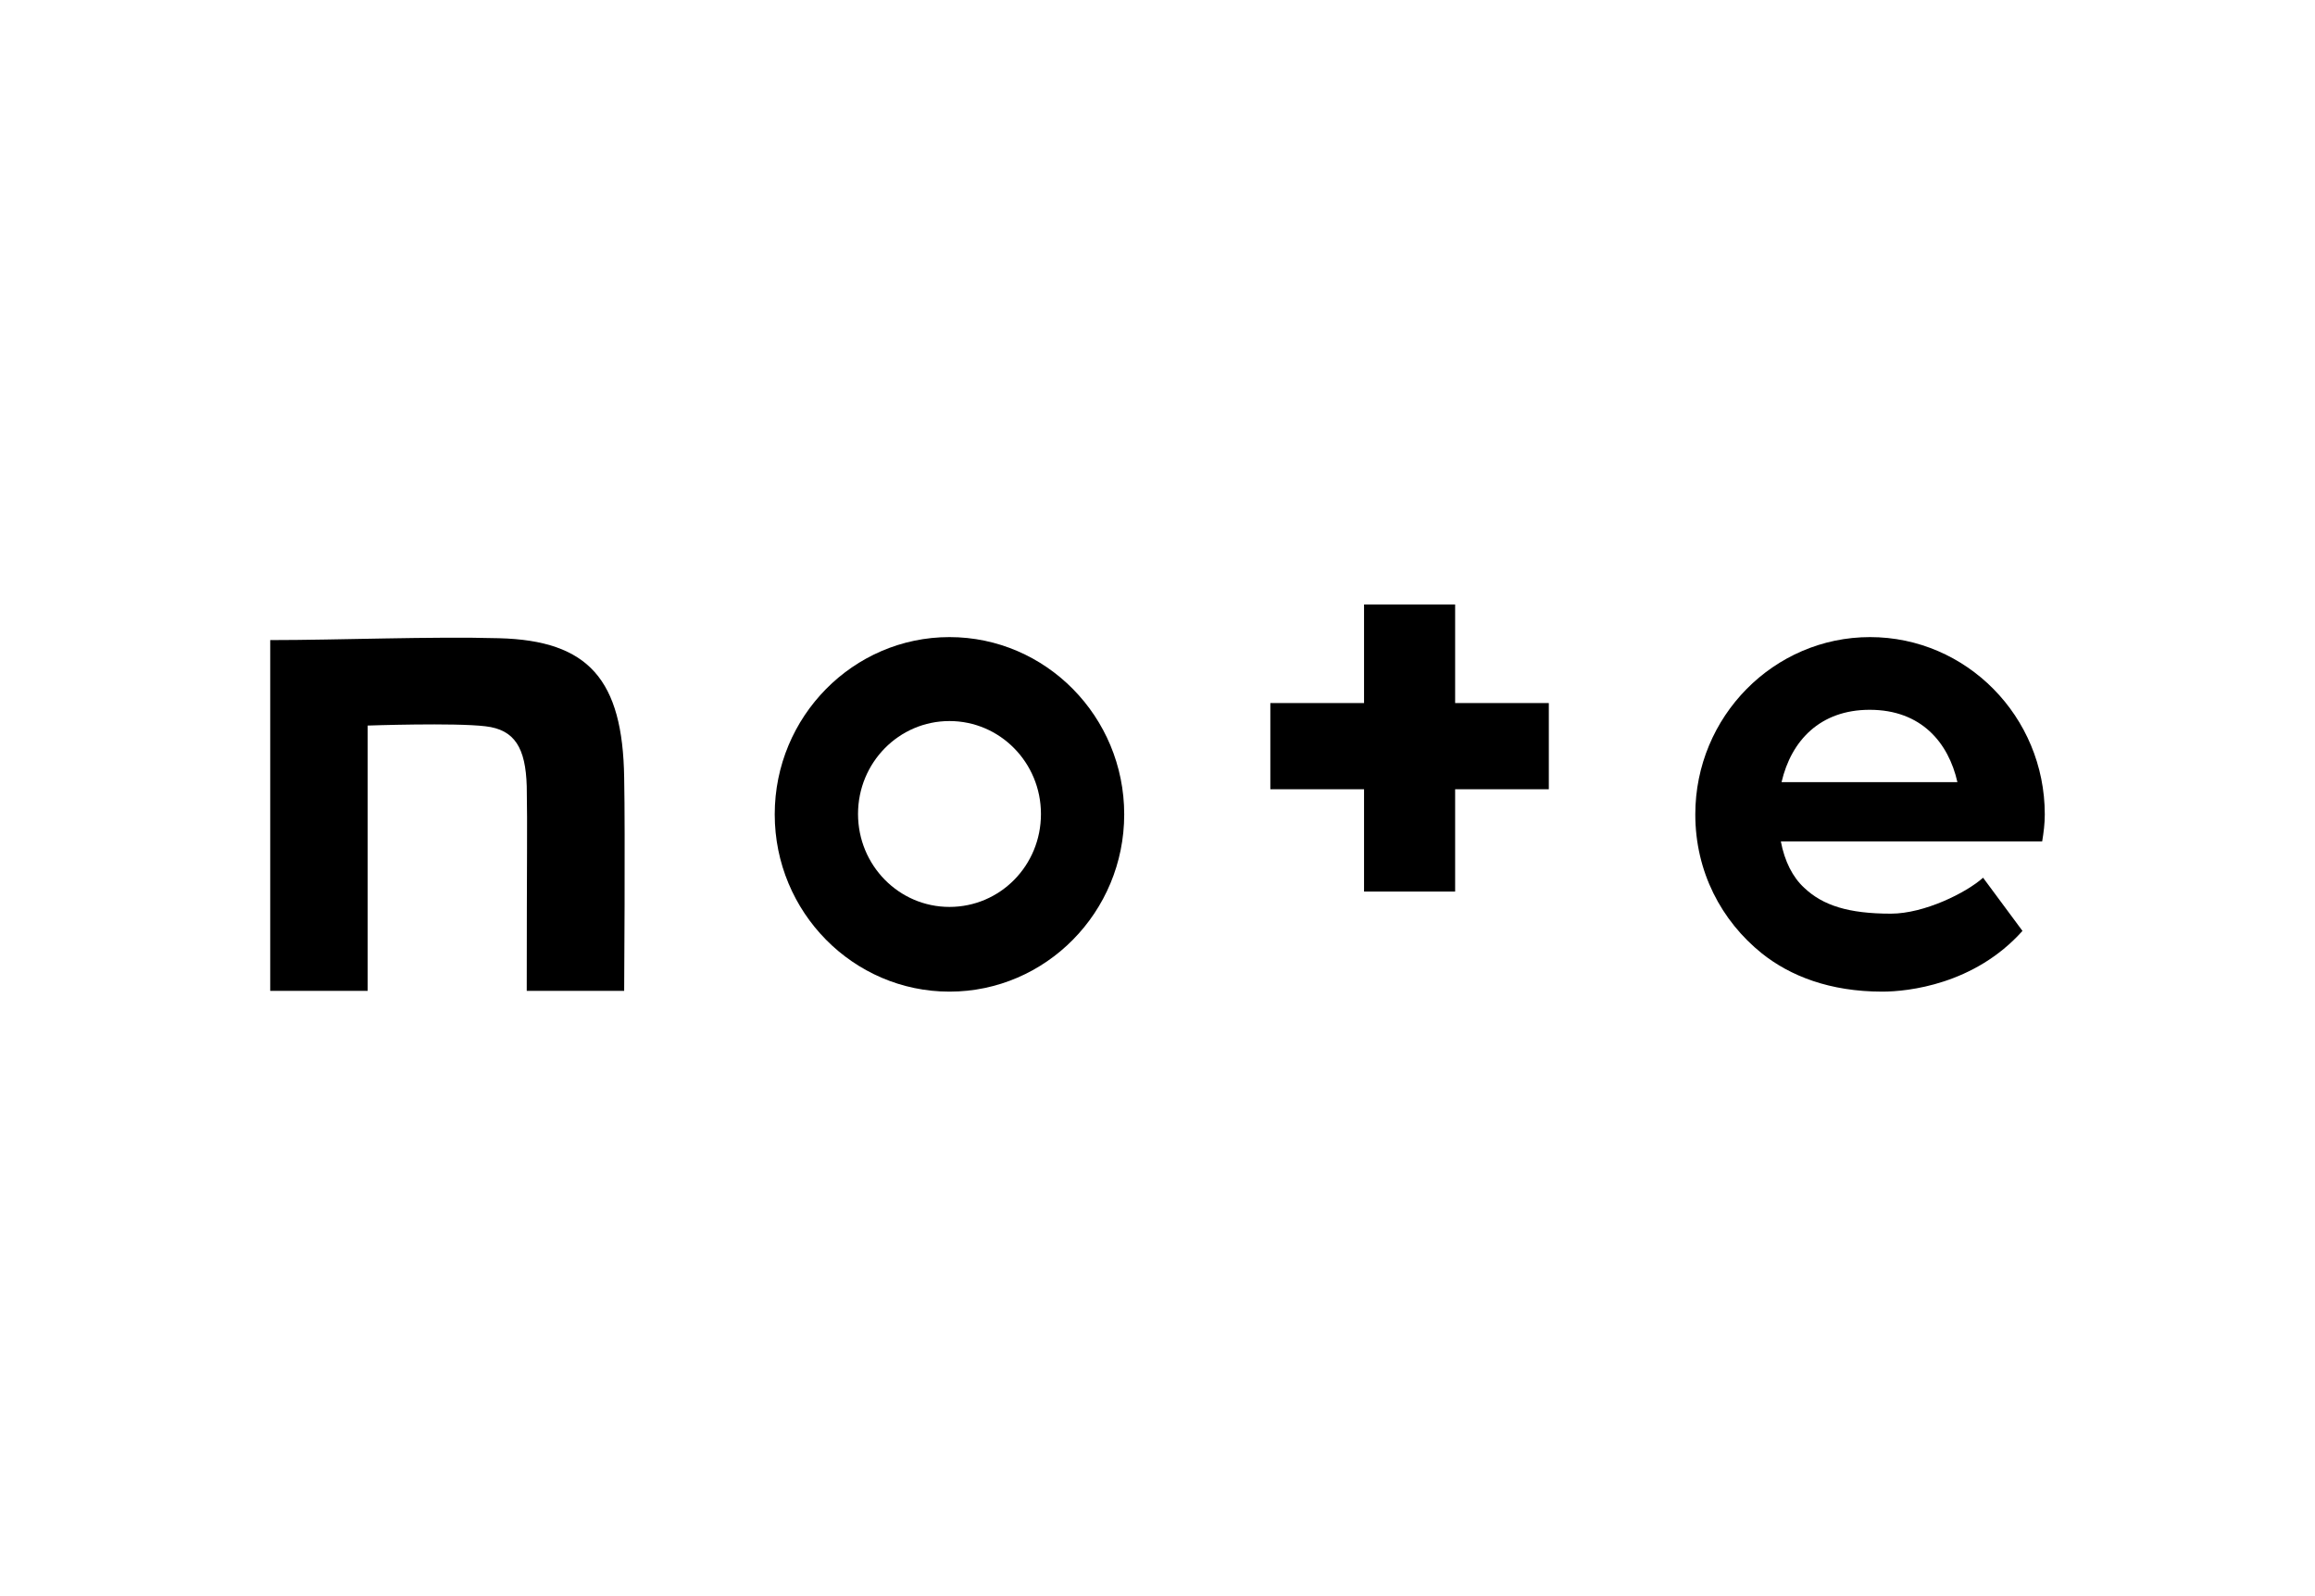
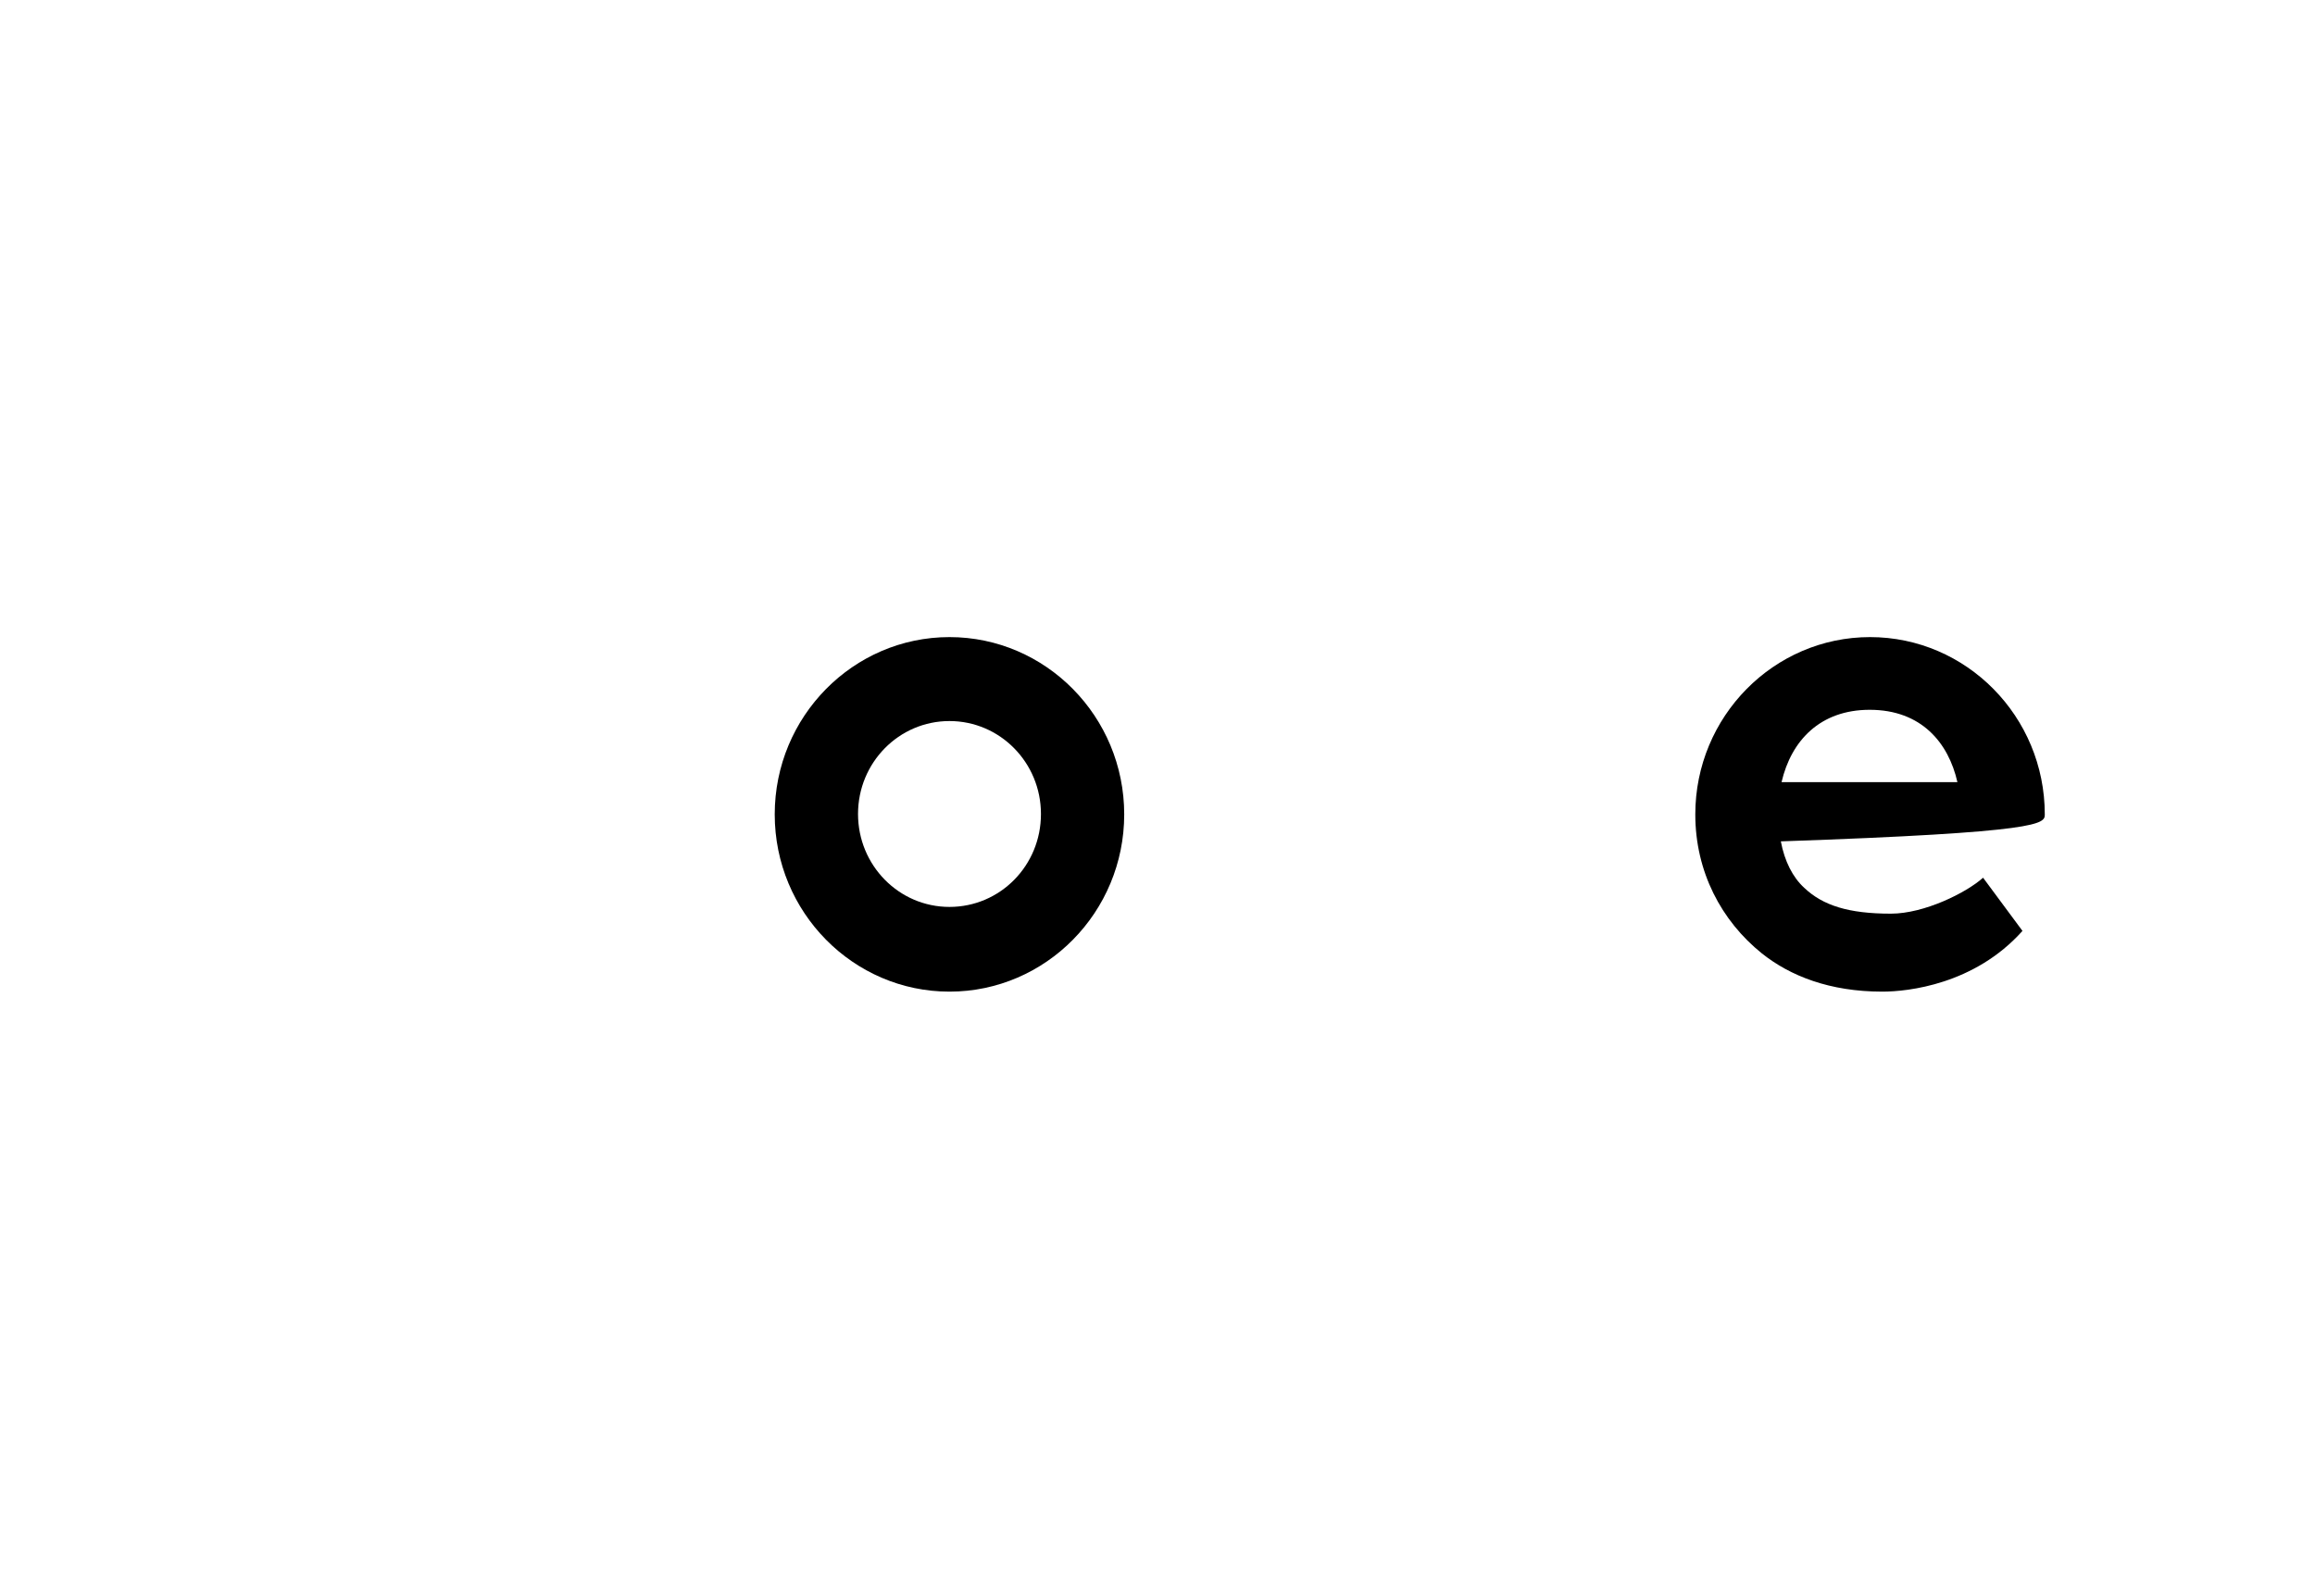
<svg xmlns="http://www.w3.org/2000/svg" width="58" height="40" viewBox="0 0 58 40" fill="none">
-   <path d="M12.499 15.994C10.822 15.947 8.475 16.041 6.77 16.041V24.832H9.211V18.183C9.211 18.183 11.381 18.107 12.163 18.201C12.899 18.286 13.169 18.746 13.197 19.704C13.216 20.794 13.197 21.366 13.197 24.832H15.638C15.638 24.832 15.666 20.869 15.638 19.488C15.601 17.037 14.753 16.051 12.499 15.994Z" fill="black" />
  <path d="M23.788 15.966C21.376 15.966 19.41 17.957 19.41 20.409C19.41 22.86 21.376 24.851 23.788 24.851C26.201 24.851 28.166 22.86 28.166 20.409C28.166 17.957 26.201 15.966 23.788 15.966ZM23.788 22.728C22.521 22.728 21.497 21.686 21.497 20.399C21.497 19.112 22.521 18.07 23.788 18.07C25.055 18.07 26.08 19.112 26.08 20.399C26.08 21.695 25.055 22.728 23.788 22.728Z" fill="black" />
-   <path d="M51.23 20.409C51.23 17.957 49.265 15.966 46.852 15.966C44.44 15.966 42.474 17.957 42.474 20.409C42.474 21.846 43.126 23.076 44.142 23.893C44.849 24.456 45.837 24.851 47.16 24.851C47.802 24.851 49.47 24.672 50.671 23.329L49.684 21.996C49.265 22.372 48.212 22.897 47.374 22.897C46.312 22.897 45.669 22.691 45.203 22.249C44.915 21.986 44.71 21.582 44.617 21.085H51.165C51.202 20.859 51.23 20.643 51.23 20.409ZM44.635 19.601C44.877 18.558 45.604 17.788 46.843 17.788C48.138 17.788 48.818 18.615 49.041 19.601H44.635Z" fill="black" />
-   <path d="M36.457 15.149H34.175V17.619H31.827V19.779H34.175V22.343H36.457V19.779H38.804V17.619H36.457V15.149Z" fill="black" />
+   <path d="M51.23 20.409C51.23 17.957 49.265 15.966 46.852 15.966C44.44 15.966 42.474 17.957 42.474 20.409C42.474 21.846 43.126 23.076 44.142 23.893C44.849 24.456 45.837 24.851 47.16 24.851C47.802 24.851 49.47 24.672 50.671 23.329L49.684 21.996C49.265 22.372 48.212 22.897 47.374 22.897C46.312 22.897 45.669 22.691 45.203 22.249C44.915 21.986 44.71 21.582 44.617 21.085C51.202 20.859 51.23 20.643 51.23 20.409ZM44.635 19.601C44.877 18.558 45.604 17.788 46.843 17.788C48.138 17.788 48.818 18.615 49.041 19.601H44.635Z" fill="black" />
</svg>